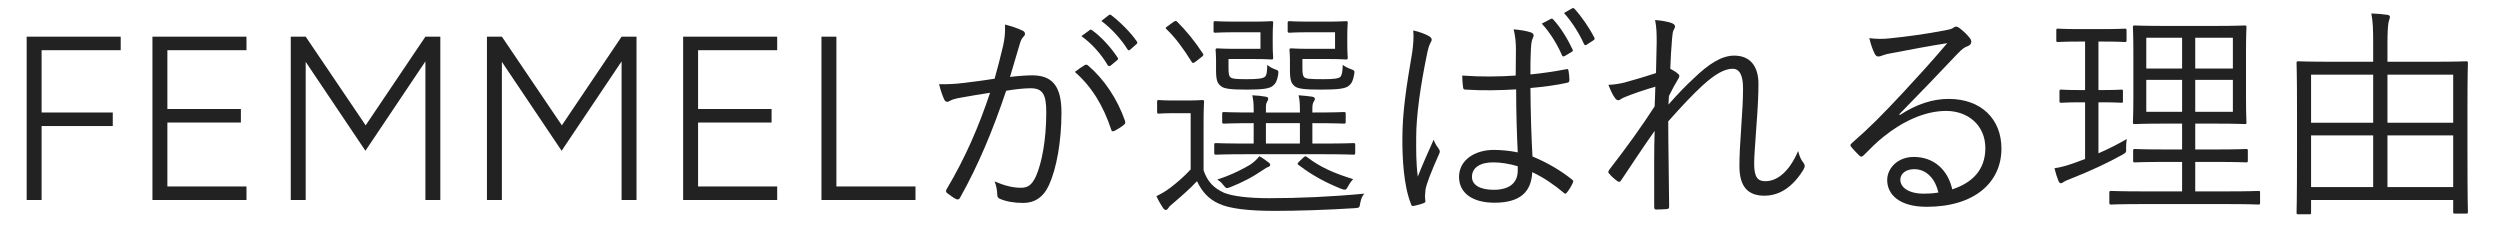
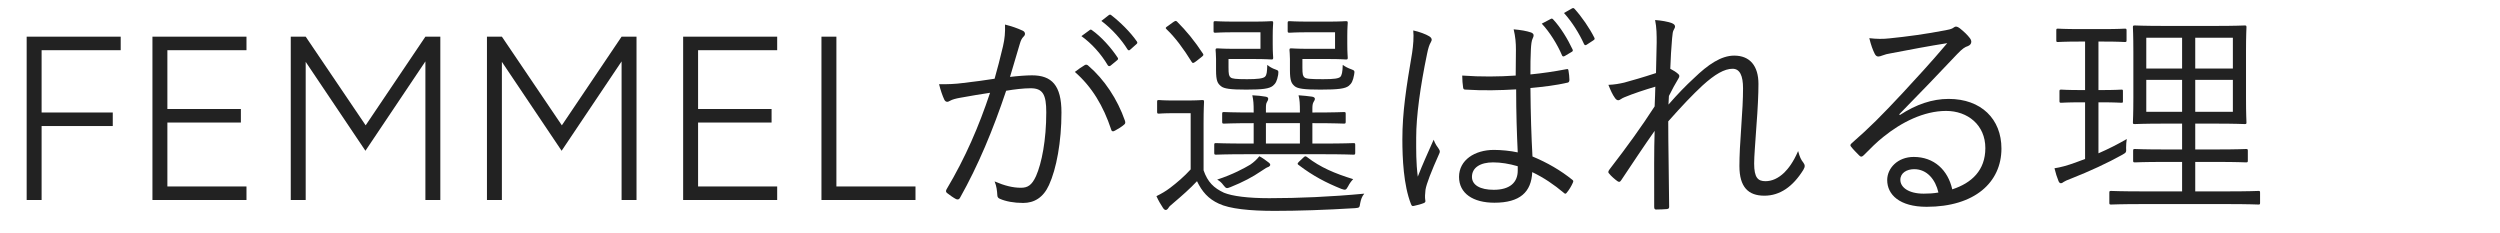
<svg xmlns="http://www.w3.org/2000/svg" width="375" height="35" viewBox="0 0 375 35" fill="none">
-   <path d="M370.12 16.026V22.316C370.12 30.272 370.188 31.598 370.188 31.802C370.188 32.006 370.154 32.04 369.916 32.04H368.25C368.012 32.04 367.978 32.006 367.978 31.802V30H346.66V31.87C346.66 32.108 346.626 32.142 346.388 32.142H344.756C344.518 32.142 344.484 32.108 344.484 31.87C344.484 31.7 344.552 30.374 344.552 22.35V16.672C344.552 11.028 344.484 9.634 344.484 9.464C344.484 9.226 344.518 9.192 344.756 9.192C344.96 9.192 346.116 9.26 349.55 9.26H355.976V6.608C355.976 4.33 355.942 3.344 355.704 2.018C356.588 2.052 357.404 2.12 358.084 2.222C358.322 2.256 358.492 2.358 358.492 2.528C358.492 2.698 358.39 2.902 358.322 3.174C358.22 3.582 358.118 4.364 358.118 6.54V9.26H365.122C368.556 9.26 369.712 9.192 369.916 9.192C370.154 9.192 370.188 9.226 370.188 9.464C370.188 9.634 370.12 11.028 370.12 16.026ZM367.978 28.062V20.31H358.118V28.062H367.978ZM355.976 28.062V20.31H346.66V28.062H355.976ZM367.978 18.406V11.198H358.118V18.406H367.978ZM355.976 18.406V11.198H346.66V18.406H355.976Z" fill="#222222" />
  <path d="M339.01 28.912V30.408C339.01 30.646 338.976 30.68 338.772 30.68C338.602 30.68 337.412 30.612 333.944 30.612H321.5C318.032 30.612 316.842 30.68 316.672 30.68C316.434 30.68 316.4 30.646 316.4 30.408V28.912C316.4 28.674 316.434 28.64 316.672 28.64C316.842 28.64 318.032 28.708 321.5 28.708H327.314V24.288H324.696C321.5 24.288 320.446 24.356 320.242 24.356C320.004 24.356 319.97 24.322 319.97 24.084V22.622C319.97 22.384 320.004 22.35 320.242 22.35C320.446 22.35 321.5 22.418 324.696 22.418H327.314V18.542H324.696C321.534 18.542 320.412 18.61 320.242 18.61C319.97 18.61 319.936 18.576 319.936 18.372C319.936 18.168 320.004 17.216 320.004 14.632V7.764C320.004 5.214 319.936 4.296 319.936 4.092C319.936 3.854 319.97 3.82 320.242 3.82C320.412 3.82 321.534 3.888 324.696 3.888H332.244C335.406 3.888 336.494 3.82 336.698 3.82C336.936 3.82 336.97 3.854 336.97 4.092C336.97 4.262 336.902 5.214 336.902 7.764V14.632C336.902 17.216 336.97 18.168 336.97 18.372C336.97 18.576 336.936 18.61 336.698 18.61C336.494 18.61 335.406 18.542 332.244 18.542H329.286V22.418H332.448C335.644 22.418 336.698 22.35 336.902 22.35C337.14 22.35 337.174 22.384 337.174 22.622V24.084C337.174 24.322 337.14 24.356 336.902 24.356C336.698 24.356 335.644 24.288 332.448 24.288H329.286V28.708H333.944C337.412 28.708 338.602 28.64 338.772 28.64C338.976 28.64 339.01 28.674 339.01 28.912ZM334.93 16.774V11.98H329.286V16.774H334.93ZM334.93 10.28V5.656H329.286V10.28H334.93ZM327.314 16.774V11.98H321.942V16.774H327.314ZM327.314 10.28V5.656H321.942V10.28H327.314ZM314.768 15.346V22.996C316.264 22.35 317.658 21.636 319.018 20.854C318.95 21.228 318.916 21.704 318.916 22.146C318.95 22.86 318.95 22.86 318.372 23.2C316.196 24.424 313.306 25.75 310.79 26.736C310.076 27.008 309.702 27.178 309.566 27.28C309.43 27.382 309.294 27.484 309.124 27.484C309.022 27.484 308.886 27.416 308.784 27.178C308.546 26.6 308.342 25.954 308.172 25.24C309.09 25.104 310.076 24.832 311.3 24.39L312.762 23.846V15.346H312.218C310.008 15.346 309.362 15.414 309.192 15.414C308.954 15.414 308.92 15.38 308.92 15.142V13.714C308.92 13.476 308.954 13.442 309.192 13.442C309.362 13.442 310.008 13.51 312.218 13.51H312.762V6.234H311.98C309.6 6.234 308.886 6.302 308.682 6.302C308.478 6.302 308.444 6.268 308.444 6.03V4.568C308.444 4.33 308.478 4.296 308.682 4.296C308.886 4.296 309.6 4.364 311.98 4.364H315.448C317.862 4.364 318.542 4.296 318.712 4.296C318.95 4.296 318.984 4.33 318.984 4.568V6.03C318.984 6.268 318.95 6.302 318.712 6.302C318.542 6.302 317.862 6.234 315.448 6.234H314.768V13.51H315.142C317.352 13.51 317.998 13.442 318.202 13.442C318.44 13.442 318.44 13.476 318.44 13.714V15.142C318.44 15.38 318.44 15.414 318.202 15.414C317.998 15.414 317.352 15.346 315.142 15.346H314.768Z" fill="#222222" />
  <path d="M284.882 17.148L284.984 17.25C287.432 15.652 289.846 14.836 292.294 14.836C297.19 14.836 300.216 17.862 300.216 22.282C300.216 27.348 296.204 31.02 288.996 31.02C284.916 31.02 283.08 29.184 283.08 27.008C283.08 25.24 284.644 23.54 287.058 23.54C290.118 23.54 292.192 25.512 292.838 28.402C295.762 27.45 297.802 25.546 297.802 22.214C297.802 18.746 295.15 16.638 291.92 16.638C288.554 16.638 285.188 18.372 282.57 20.48C281.482 21.33 280.598 22.248 279.578 23.268C279.306 23.54 279.136 23.574 278.898 23.336C278.49 22.928 277.98 22.418 277.64 21.976C277.504 21.806 277.538 21.67 277.776 21.466C280.462 19.12 282.196 17.386 285.46 13.884C287.432 11.742 289.472 9.566 292.09 6.472C289.268 6.914 286.616 7.424 283.59 8.002C283.148 8.07 282.74 8.172 282.4 8.308C282.162 8.41 281.89 8.478 281.754 8.478C281.516 8.478 281.346 8.342 281.21 8.07C280.904 7.458 280.666 6.812 280.394 5.724C281.516 5.86 282.468 5.86 283.386 5.758C286.072 5.486 288.86 5.112 291.852 4.534C292.26 4.466 292.668 4.364 292.906 4.228C293.042 4.126 293.246 3.99 293.382 3.99C293.552 3.99 293.722 4.058 293.994 4.262C294.64 4.772 295.15 5.282 295.456 5.69C295.626 5.894 295.694 6.098 295.694 6.268C295.694 6.54 295.524 6.778 295.184 6.914C294.742 7.05 294.368 7.288 293.586 8.104C290.56 11.3 288.282 13.68 284.882 17.148ZM290.764 28.878C290.322 26.94 289.064 25.376 287.126 25.376C286.038 25.376 285.052 25.92 285.052 26.974C285.052 28.096 286.276 29.048 288.554 29.048C289.302 29.048 289.982 29.014 290.764 28.878Z" fill="#222222" />
  <path d="M248.264 3.004C249.216 3.072 250.134 3.242 250.712 3.446C251.086 3.582 251.256 3.752 251.256 3.99C251.256 4.126 251.154 4.296 251.086 4.432C250.916 4.704 250.882 5.01 250.814 5.758C250.678 7.322 250.61 8.58 250.542 10.314C251.052 10.586 251.392 10.79 251.732 11.096C251.936 11.266 251.97 11.47 251.766 11.776C251.29 12.558 250.848 13.374 250.338 14.394C250.304 14.836 250.304 15.21 250.27 15.686C251.664 14.088 252.854 12.864 254.112 11.708C256.186 9.702 258.158 8.342 260.13 8.342C262.476 8.342 263.768 9.872 263.768 12.592C263.768 14.088 263.666 16.332 263.462 18.916C263.292 21.534 263.122 23.404 263.122 24.526C263.122 26.668 263.7 27.178 264.822 27.178C265.774 27.178 266.726 26.77 267.644 25.886C268.222 25.308 268.97 24.39 269.718 22.656C269.956 23.54 270.16 23.982 270.5 24.39C270.738 24.73 270.806 24.968 270.5 25.478C268.936 27.994 266.998 29.354 264.652 29.354C262.238 29.354 260.912 28.062 260.912 24.9C260.912 23.37 261.014 21.432 261.184 19.086C261.354 16.638 261.456 14.904 261.456 13.238C261.456 11.368 260.98 10.314 259.892 10.314C258.668 10.314 257.24 11.13 255.37 12.83C253.84 14.258 252.412 15.754 250.236 18.202C250.236 21.738 250.338 26.26 250.372 31.02C250.372 31.224 250.304 31.326 250.032 31.36C249.692 31.394 248.944 31.428 248.4 31.428C248.23 31.428 248.128 31.326 248.128 31.054C248.128 26.056 248.094 22.52 248.196 19.63C246.564 21.942 244.966 24.356 243.198 27.008C242.994 27.314 242.892 27.348 242.62 27.178C242.28 26.94 241.634 26.396 241.362 26.022C241.158 25.852 241.26 25.648 241.43 25.41C244.184 21.84 246.19 19.052 248.196 15.958C248.264 14.768 248.264 13.85 248.298 13C246.598 13.51 245.034 14.02 243.64 14.598C243.266 14.734 242.96 15.04 242.756 15.04C242.552 15.04 242.382 14.904 242.246 14.7C241.872 14.19 241.6 13.578 241.26 12.728C242.178 12.694 242.892 12.558 243.64 12.388C244.864 12.048 246.326 11.64 248.4 10.96C248.434 9.396 248.468 7.9 248.502 6.37C248.502 5.282 248.502 4.126 248.264 3.004Z" fill="#222222" />
  <path d="M227.661 22.86C227.525 20.038 227.423 16.91 227.423 13.408C225.009 13.544 222.527 13.612 219.841 13.442C219.637 13.442 219.501 13.408 219.467 13.136C219.399 12.66 219.331 11.946 219.331 11.334C222.153 11.538 224.873 11.504 227.355 11.334C227.355 10.076 227.389 8.784 227.389 7.424C227.389 6.472 227.321 5.554 227.049 4.398C228.171 4.5 228.953 4.636 229.667 4.874C229.905 4.976 230.041 5.112 230.041 5.282C230.041 5.452 230.007 5.554 229.905 5.758C229.735 6.064 229.667 6.744 229.633 7.39C229.565 8.58 229.565 9.77 229.565 11.164C231.333 10.994 233.169 10.722 234.937 10.382C235.209 10.314 235.243 10.382 235.277 10.62C235.345 10.994 235.413 11.572 235.413 11.98C235.413 12.218 235.311 12.354 235.175 12.388C233.441 12.796 231.401 13.034 229.565 13.204C229.599 17.182 229.701 20.412 229.871 23.472C232.081 24.39 234.087 25.546 235.855 26.974C236.025 27.11 236.025 27.178 235.923 27.416C235.719 27.892 235.379 28.47 235.005 28.912C234.869 29.116 234.733 29.082 234.597 28.946C233.101 27.688 231.605 26.668 229.837 25.818C229.701 28.81 228.001 30.408 224.159 30.408C220.963 30.408 218.855 29.014 218.855 26.532C218.855 24.016 221.201 22.486 224.091 22.486C225.179 22.486 226.573 22.622 227.661 22.86ZM227.661 25.58V24.934C226.369 24.56 225.145 24.356 223.955 24.356C222.051 24.356 220.793 25.138 220.793 26.532C220.793 27.756 222.017 28.47 224.057 28.47C226.471 28.47 227.661 27.382 227.661 25.58ZM211.987 4.568C212.837 4.738 213.925 5.146 214.401 5.452C214.809 5.724 214.843 5.996 214.605 6.37C214.401 6.71 214.231 7.22 214.061 8.07C213.041 12.966 212.429 17.454 212.429 20.616C212.429 22.554 212.395 24.322 212.667 26.498C213.381 24.662 214.163 22.962 215.047 20.956C215.285 21.602 215.557 21.976 215.829 22.35C216.033 22.656 215.999 22.826 215.863 23.098C214.707 25.682 213.959 27.586 213.823 28.47C213.755 29.082 213.721 29.592 213.789 30C213.857 30.238 213.789 30.34 213.619 30.442C213.211 30.612 212.599 30.782 212.089 30.884C211.851 30.952 211.749 30.884 211.647 30.612C210.525 27.756 210.355 23.744 210.355 20.888C210.355 16.842 210.933 13.136 211.817 7.934C211.987 6.812 212.089 5.52 211.987 4.568ZM231.265 3.548L232.625 2.834C232.761 2.766 232.829 2.766 232.965 2.902C234.087 4.092 235.175 5.894 235.889 7.424C235.957 7.56 235.923 7.696 235.787 7.764L234.699 8.41C234.495 8.512 234.359 8.478 234.291 8.274C233.611 6.676 232.455 4.806 231.265 3.548ZM234.597 1.95L235.787 1.27C235.923 1.202 236.025 1.168 236.161 1.304C237.249 2.494 238.439 4.228 239.153 5.656C239.255 5.86 239.187 5.928 238.983 6.064L237.997 6.71C237.827 6.812 237.691 6.812 237.589 6.574C236.909 5.078 235.855 3.344 234.597 1.95Z" fill="#222222" />
  <path d="M203.283 21.738V22.894C203.283 23.166 203.249 23.2 203.011 23.2C202.841 23.2 201.685 23.132 198.251 23.132H187.167C183.733 23.132 182.577 23.2 182.407 23.2C182.169 23.2 182.135 23.166 182.135 22.894V21.738C182.135 21.5 182.169 21.466 182.407 21.466C182.577 21.466 183.733 21.534 187.167 21.534H188.051V18.474C184.855 18.474 183.801 18.542 183.597 18.542C183.359 18.542 183.325 18.508 183.325 18.236V17.08C183.325 16.842 183.359 16.808 183.597 16.808C183.801 16.808 184.855 16.876 188.051 16.876V16.672C188.051 15.55 188.017 15.074 187.847 14.292C188.663 14.326 189.207 14.394 189.819 14.496C190.057 14.53 190.227 14.632 190.227 14.768C190.227 14.972 190.193 15.074 190.057 15.278C189.887 15.55 189.887 15.822 189.887 16.4V16.876H194.987V16.74C194.987 15.516 194.953 15.006 194.783 14.292C195.599 14.36 196.143 14.394 196.789 14.496C197.061 14.53 197.231 14.666 197.231 14.802C197.231 15.006 197.163 15.074 197.027 15.312C196.891 15.55 196.857 15.856 196.857 16.298V16.876H196.993C200.291 16.876 201.379 16.808 201.583 16.808C201.821 16.808 201.855 16.842 201.855 17.08V18.236C201.855 18.508 201.821 18.542 201.583 18.542C201.379 18.542 200.291 18.474 196.993 18.474H196.857V21.534H198.251C201.685 21.534 202.841 21.466 203.011 21.466C203.249 21.466 203.283 21.5 203.283 21.738ZM194.987 21.534V18.474H189.887V21.534H194.987ZM180.537 18.474V25.546C181.149 27.314 182.067 28.198 183.597 28.912C184.855 29.422 187.167 29.728 190.397 29.728C194.749 29.728 199.611 29.524 204.643 29.048C204.269 29.49 204.133 29.966 204.031 30.476C203.929 31.156 203.929 31.156 203.249 31.224C198.829 31.496 194.647 31.632 191.179 31.632C187.473 31.632 184.447 31.326 182.815 30.544C181.251 29.83 180.299 28.742 179.551 27.178C178.497 28.3 177.341 29.32 175.981 30.476C175.573 30.816 175.369 30.986 175.267 31.19C175.131 31.394 174.995 31.496 174.859 31.496C174.723 31.496 174.587 31.394 174.451 31.19C174.111 30.68 173.771 30.102 173.465 29.422C174.213 29.048 174.825 28.708 175.539 28.164C176.525 27.416 177.647 26.464 178.599 25.41V16.978H176.151C174.417 16.978 173.975 17.046 173.839 17.046C173.601 17.046 173.567 17.012 173.567 16.74V15.278C173.567 15.04 173.601 15.006 173.839 15.006C173.975 15.006 174.417 15.074 176.151 15.074H177.885C179.653 15.074 180.163 15.006 180.333 15.006C180.571 15.006 180.605 15.04 180.605 15.278C180.605 15.448 180.537 16.332 180.537 18.474ZM195.361 8.852V10.144C195.361 11.13 195.429 11.402 195.667 11.606C195.905 11.81 196.415 11.878 198.455 11.878C200.121 11.878 200.767 11.776 201.039 11.538C201.277 11.3 201.379 10.824 201.413 9.736C201.787 10.008 202.263 10.246 202.671 10.382C203.215 10.586 203.215 10.62 203.113 11.232C202.943 12.15 202.739 12.524 202.331 12.864C201.787 13.306 200.733 13.442 198.047 13.442C195.667 13.442 194.647 13.306 194.205 12.932C193.729 12.524 193.491 12.15 193.491 10.518V8.852C193.491 8.104 193.423 7.73 193.423 7.526C193.423 7.288 193.457 7.254 193.695 7.254C193.899 7.254 194.511 7.322 196.177 7.322H200.257V4.84H196.313C194.205 4.84 193.627 4.908 193.457 4.908C193.185 4.908 193.151 4.874 193.151 4.636V3.446C193.151 3.208 193.185 3.174 193.457 3.174C193.627 3.174 194.205 3.242 196.313 3.242H199.203C201.107 3.242 201.685 3.174 201.889 3.174C202.127 3.174 202.161 3.208 202.161 3.446C202.161 3.616 202.093 4.092 202.093 5.418V6.574C202.093 7.968 202.161 8.478 202.161 8.648C202.161 8.886 202.127 8.92 201.889 8.92C201.685 8.92 201.107 8.852 199.203 8.852H195.361ZM184.277 8.852V10.11C184.277 11.13 184.345 11.402 184.583 11.606C184.821 11.81 185.331 11.878 187.065 11.878C188.629 11.878 189.479 11.776 189.751 11.504C190.023 11.232 190.057 10.79 190.091 9.736C190.431 10.008 190.805 10.246 191.315 10.416C191.791 10.586 191.791 10.62 191.723 11.232C191.553 12.15 191.349 12.524 190.941 12.864C190.397 13.306 189.411 13.442 186.929 13.442C184.583 13.442 183.597 13.306 183.155 12.932C182.645 12.524 182.407 12.15 182.407 10.518V8.852C182.407 8.104 182.339 7.73 182.339 7.526C182.339 7.288 182.373 7.254 182.645 7.254C182.815 7.254 183.461 7.322 185.059 7.322H189.071V4.84H185.195C183.121 4.84 182.509 4.908 182.305 4.908C182.067 4.908 182.033 4.874 182.033 4.636V3.446C182.033 3.208 182.067 3.174 182.305 3.174C182.509 3.174 183.121 3.242 185.195 3.242H188.017C189.921 3.242 190.533 3.174 190.703 3.174C190.941 3.174 190.975 3.208 190.975 3.446C190.975 3.616 190.907 4.092 190.907 5.418V6.574C190.907 7.968 190.975 8.478 190.975 8.648C190.975 8.886 190.941 8.92 190.703 8.92C190.533 8.92 189.921 8.852 188.017 8.852H184.277ZM194.851 24.254L195.463 23.676C195.769 23.37 195.837 23.404 196.075 23.574C198.047 25.104 200.223 26.022 202.977 26.872C202.671 27.178 202.399 27.586 202.229 27.926C201.889 28.538 201.821 28.538 201.209 28.334C198.931 27.416 196.959 26.396 194.817 24.764C194.613 24.628 194.545 24.56 194.851 24.254ZM175.199 3.888L175.947 3.344C176.321 3.106 176.355 3.072 176.559 3.242C177.953 4.636 179.211 6.166 180.435 8.036C180.571 8.24 180.537 8.308 180.197 8.58L179.415 9.192C179.007 9.498 178.905 9.532 178.735 9.26C177.579 7.39 176.321 5.656 174.961 4.364C174.791 4.194 174.825 4.126 175.199 3.888ZM190.533 24.764C190.499 24.9 190.329 25.036 190.091 25.104C189.887 25.172 189.411 25.546 189.105 25.716C187.915 26.532 186.453 27.314 184.583 28.062C183.971 28.3 183.937 28.3 183.495 27.756C183.257 27.416 182.951 27.144 182.577 26.94C184.957 26.158 186.623 25.24 187.541 24.696C188.085 24.322 188.527 23.914 188.901 23.438C189.377 23.676 189.819 24.016 190.227 24.322C190.431 24.458 190.567 24.628 190.533 24.764Z" fill="#222222" />
  <path d="M162.211 5.418L163.469 4.5C163.605 4.398 163.673 4.432 163.809 4.534C165.169 5.486 166.665 7.152 167.651 8.648C167.753 8.784 167.719 8.92 167.583 9.022L166.597 9.838C166.427 9.974 166.257 9.94 166.155 9.77C165.169 8.104 163.741 6.506 162.211 5.418ZM165.203 3.14L166.291 2.29C166.427 2.188 166.529 2.154 166.665 2.256C168.025 3.31 169.555 4.806 170.541 6.234C170.643 6.404 170.609 6.506 170.439 6.642L169.521 7.458C169.385 7.594 169.249 7.594 169.113 7.39C168.263 5.996 166.801 4.33 165.203 3.14ZM149.189 11.81C149.631 10.212 150.005 8.852 150.447 6.948C150.719 5.758 150.787 4.908 150.753 3.684C151.807 3.956 152.521 4.194 153.405 4.602C153.779 4.772 153.881 5.18 153.541 5.486C153.269 5.758 153.133 6.03 152.963 6.608C152.453 8.274 152.011 9.872 151.501 11.538C152.589 11.402 153.983 11.3 154.799 11.3C157.757 11.3 159.219 12.796 159.219 16.876C159.219 21.262 158.471 25.308 157.349 27.756C156.499 29.626 155.139 30.442 153.473 30.442C152.079 30.442 150.855 30.204 150.005 29.83C149.733 29.728 149.597 29.558 149.597 29.252C149.563 28.674 149.495 27.926 149.189 27.212C150.685 27.858 151.943 28.164 153.133 28.164C154.119 28.164 154.765 27.824 155.411 26.396C156.261 24.458 156.941 21.024 156.941 16.842C156.941 14.19 156.431 13.238 154.595 13.238C153.541 13.238 152.113 13.408 150.923 13.612C148.951 19.494 146.741 24.798 143.987 29.694C143.851 29.932 143.647 29.966 143.409 29.864C143.069 29.694 142.423 29.252 142.049 28.946C141.845 28.776 141.879 28.606 141.981 28.402C144.837 23.608 146.843 18.916 148.509 13.918C147.115 14.122 145.721 14.36 144.021 14.666C143.409 14.768 142.797 14.938 142.525 15.108C142.151 15.346 141.845 15.346 141.641 14.938C141.369 14.36 141.097 13.578 140.859 12.626C142.083 12.66 143.409 12.592 144.395 12.456C146.265 12.252 147.591 12.048 149.189 11.81ZM161.225 10.79C161.701 10.416 162.245 10.042 162.755 9.736C162.959 9.668 163.095 9.702 163.265 9.872C165.645 11.912 167.617 14.87 168.739 18.1C168.807 18.338 168.841 18.508 168.637 18.678C168.297 18.984 167.651 19.392 167.243 19.596C166.971 19.766 166.733 19.732 166.665 19.392C165.509 15.924 163.809 13.034 161.225 10.79Z" fill="#222222" />
  <path d="M123.219 30V5.5H125.459V27.97H137.324V30H123.219Z" fill="#222222" />
  <path d="M102.472 30V5.5H116.577V7.53H104.712V16.35H115.737V18.38H104.712V27.97H116.577V30H102.472Z" fill="#222222" />
  <path d="M73.043 30V5.5H75.283L84.278 18.8L93.238 5.5H95.478V30H93.238V9.21L84.243 22.615L75.283 9.28V30H73.043Z" fill="#222222" />
  <path d="M43.614 30V5.5H45.854L54.849 18.8L63.809 5.5H66.049V30H63.809V9.21L54.814 22.615L45.854 9.28V30H43.614Z" fill="#222222" />
  <path d="M22.867 30V5.5H36.972V7.53H25.107V16.35H36.132V18.38H25.107V27.97H36.972V30H22.867Z" fill="#222222" />
  <path d="M4 30V5.5H18.105V7.53H6.24V16.875H16.915V18.905H6.24V30H4Z" fill="#222222" />
</svg>